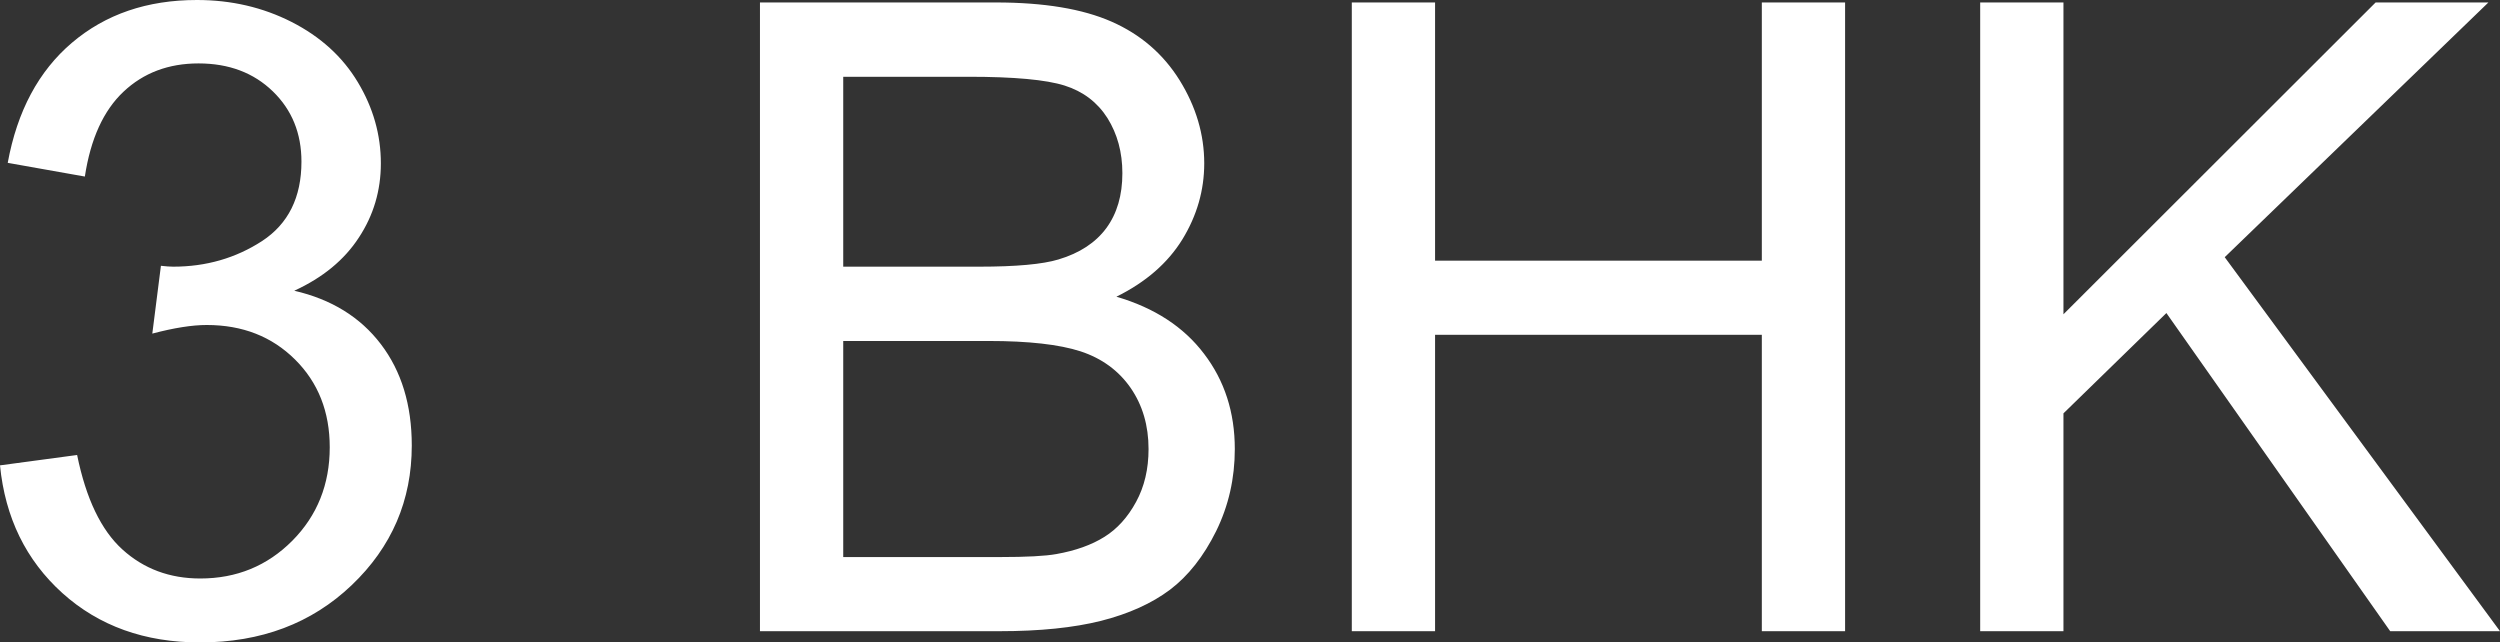
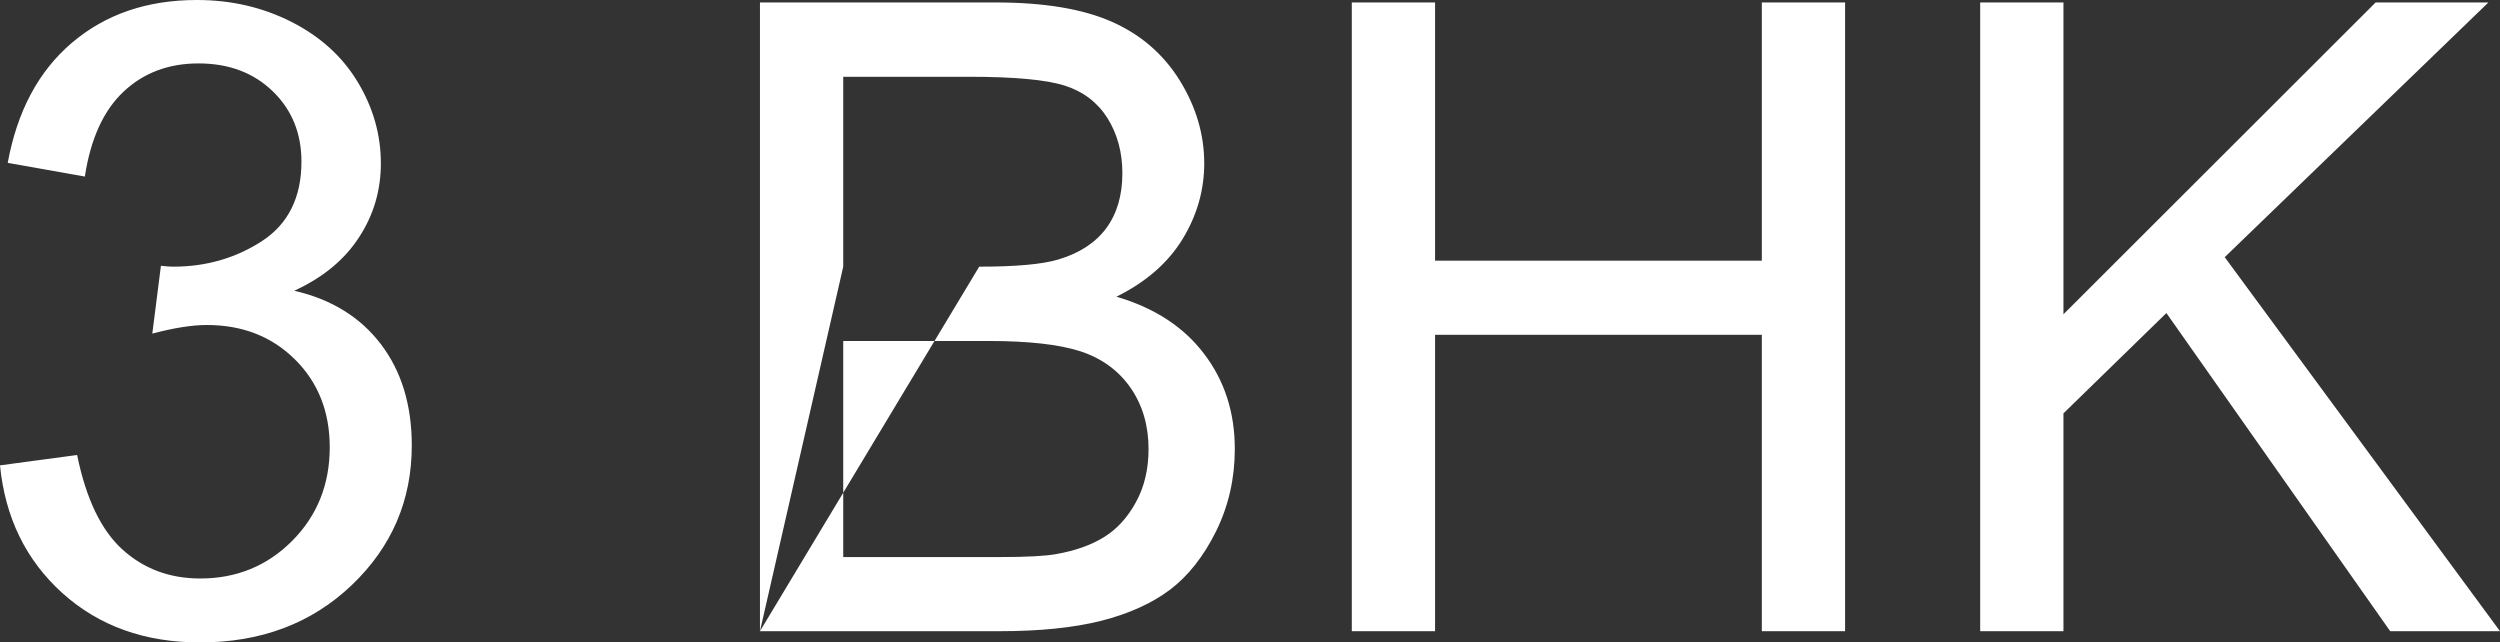
<svg xmlns="http://www.w3.org/2000/svg" viewBox="0 9.33 142.31 36.57" data-asc="0.9052734375">
  <rect x="0" y="9.33" width="142.31" height="36.57" fill="#333333" stroke="none" />
  <g fill="#ffffff">
    <g fill="#ffffff" transform="translate(0, 0)">
-       <path d="M0 35.82L4.39 35.23Q5.15 38.96 6.97 40.61Q8.79 42.26 11.40 42.26Q14.50 42.26 16.64 40.11Q18.77 37.96 18.77 34.79Q18.77 31.76 16.80 29.80Q14.82 27.83 11.77 27.83Q10.52 27.83 8.67 28.32L9.16 24.46Q9.59 24.51 9.86 24.51Q12.67 24.51 14.92 23.05Q17.16 21.58 17.16 18.53Q17.16 16.11 15.53 14.53Q13.89 12.94 11.30 12.94Q8.74 12.94 7.03 14.55Q5.32 16.16 4.83 19.38L0.44 18.60Q1.25 14.18 4.10 11.76Q6.96 9.33 11.21 9.33Q14.14 9.33 16.60 10.58Q19.07 11.84 20.37 14.01Q21.68 16.19 21.68 18.63Q21.68 20.95 20.43 22.85Q19.19 24.76 16.75 25.88Q19.92 26.61 21.68 28.92Q23.44 31.23 23.44 34.69Q23.44 39.38 20.02 42.64Q16.60 45.90 11.38 45.90Q6.67 45.90 3.55 43.09Q0.44 40.28 0 35.82ZM43.26 45.26L43.26 9.47L56.69 9.47Q60.79 9.47 63.27 10.56Q65.75 11.65 67.15 13.90Q68.55 16.16 68.55 18.63Q68.55 20.92 67.31 22.95Q66.06 24.98 63.55 26.22Q66.80 27.17 68.54 29.47Q70.29 31.76 70.29 34.89Q70.29 37.40 69.23 39.56Q68.16 41.72 66.60 42.90Q65.04 44.07 62.68 44.67Q60.33 45.26 56.91 45.26L43.26 45.26M48.00 24.51L55.74 24.51Q58.89 24.51 60.25 24.10Q62.06 23.56 62.98 22.31Q63.89 21.07 63.89 19.19Q63.89 17.41 63.04 16.05Q62.18 14.70 60.60 14.20Q59.01 13.70 55.15 13.70L48.00 13.70L48.00 24.51M48.00 41.04L56.91 41.04Q59.20 41.04 60.13 40.87Q61.77 40.58 62.87 39.89Q63.96 39.21 64.67 37.90Q65.38 36.60 65.38 34.89Q65.38 32.89 64.36 31.41Q63.33 29.93 61.51 29.33Q59.69 28.74 56.27 28.74L48.00 28.74L48.00 41.04ZM76.95 45.26L76.95 9.47L81.69 9.47L81.69 24.17L100.29 24.17L100.29 9.47L105.03 9.47L105.03 45.26L100.29 45.26L100.29 28.39L81.69 28.39L81.69 45.26L76.95 45.26ZM112.72 45.26L112.72 9.47L117.46 9.47L117.46 27.22L135.23 9.47L141.65 9.47L126.64 23.97L142.31 45.26L136.06 45.26L123.32 27.15L117.46 32.86L117.46 45.26L112.72 45.26Z" />
+       <path d="M0 35.82L4.39 35.23Q5.15 38.96 6.97 40.61Q8.79 42.26 11.40 42.26Q14.50 42.26 16.64 40.11Q18.77 37.96 18.77 34.79Q18.77 31.76 16.80 29.80Q14.82 27.83 11.77 27.83Q10.52 27.83 8.67 28.32L9.16 24.46Q9.59 24.51 9.86 24.51Q12.67 24.51 14.92 23.05Q17.16 21.58 17.16 18.53Q17.16 16.11 15.53 14.53Q13.89 12.94 11.30 12.94Q8.74 12.94 7.03 14.55Q5.32 16.16 4.83 19.38L0.44 18.60Q1.25 14.18 4.10 11.76Q6.96 9.33 11.21 9.33Q14.14 9.33 16.60 10.58Q19.07 11.84 20.37 14.01Q21.68 16.19 21.68 18.63Q21.68 20.95 20.43 22.85Q19.19 24.76 16.75 25.88Q19.92 26.61 21.68 28.92Q23.44 31.23 23.44 34.69Q23.44 39.38 20.02 42.64Q16.60 45.90 11.38 45.90Q6.67 45.90 3.55 43.09Q0.44 40.28 0 35.82ZM43.26 45.26L43.26 9.47L56.69 9.47Q60.79 9.47 63.27 10.56Q65.75 11.65 67.15 13.90Q68.55 16.16 68.55 18.63Q68.55 20.92 67.31 22.95Q66.06 24.98 63.55 26.22Q66.80 27.17 68.54 29.47Q70.29 31.76 70.29 34.89Q70.29 37.40 69.23 39.56Q68.16 41.72 66.60 42.90Q65.04 44.07 62.68 44.67Q60.33 45.26 56.91 45.26L43.26 45.26L55.74 24.51Q58.89 24.51 60.25 24.10Q62.06 23.56 62.98 22.31Q63.89 21.07 63.89 19.19Q63.89 17.41 63.04 16.05Q62.18 14.70 60.60 14.20Q59.01 13.70 55.15 13.70L48.00 13.70L48.00 24.51M48.00 41.04L56.91 41.04Q59.20 41.04 60.13 40.87Q61.77 40.58 62.87 39.89Q63.96 39.21 64.67 37.90Q65.38 36.60 65.38 34.89Q65.38 32.89 64.36 31.41Q63.33 29.93 61.51 29.33Q59.69 28.74 56.27 28.74L48.00 28.74L48.00 41.04ZM76.95 45.26L76.95 9.47L81.69 9.47L81.69 24.17L100.29 24.17L100.29 9.47L105.03 9.47L105.03 45.26L100.29 45.26L100.29 28.39L81.69 28.39L81.69 45.26L76.95 45.26ZM112.72 45.26L112.72 9.47L117.46 9.47L117.46 27.22L135.23 9.47L141.65 9.47L126.64 23.97L142.31 45.26L136.06 45.26L123.32 27.15L117.46 32.86L117.46 45.26L112.72 45.26Z" />
    </g>
  </g>
</svg>